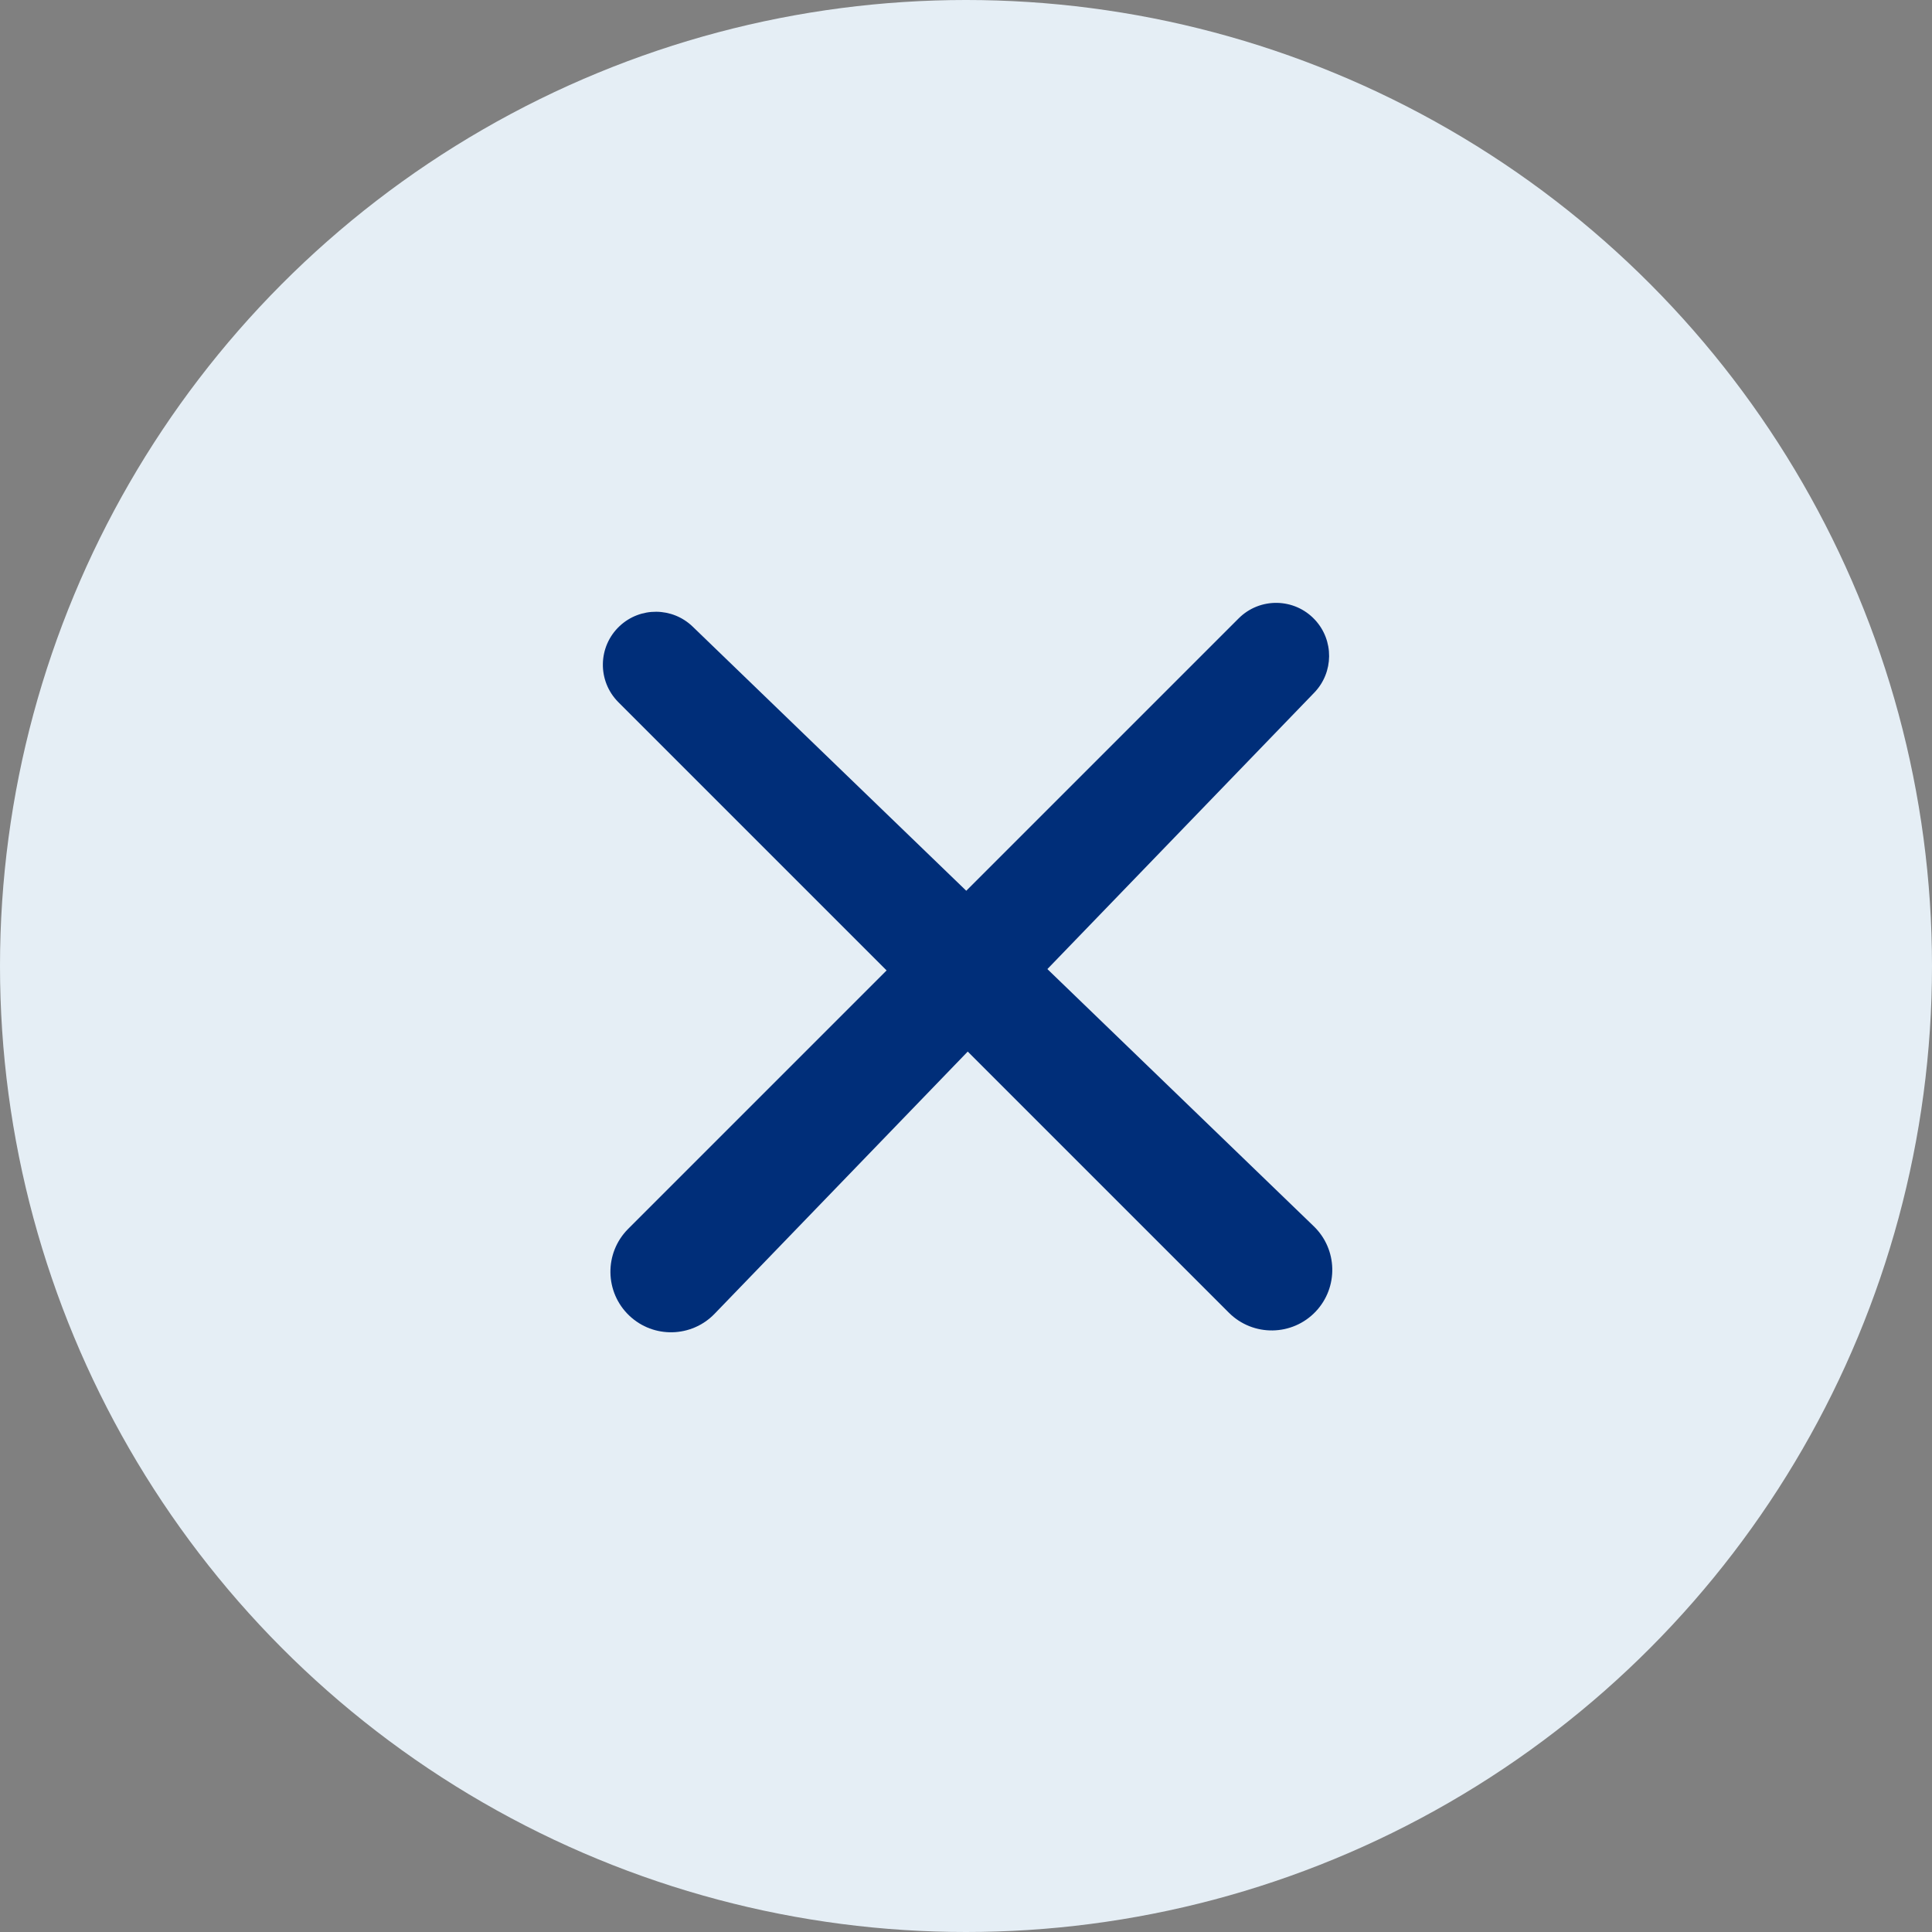
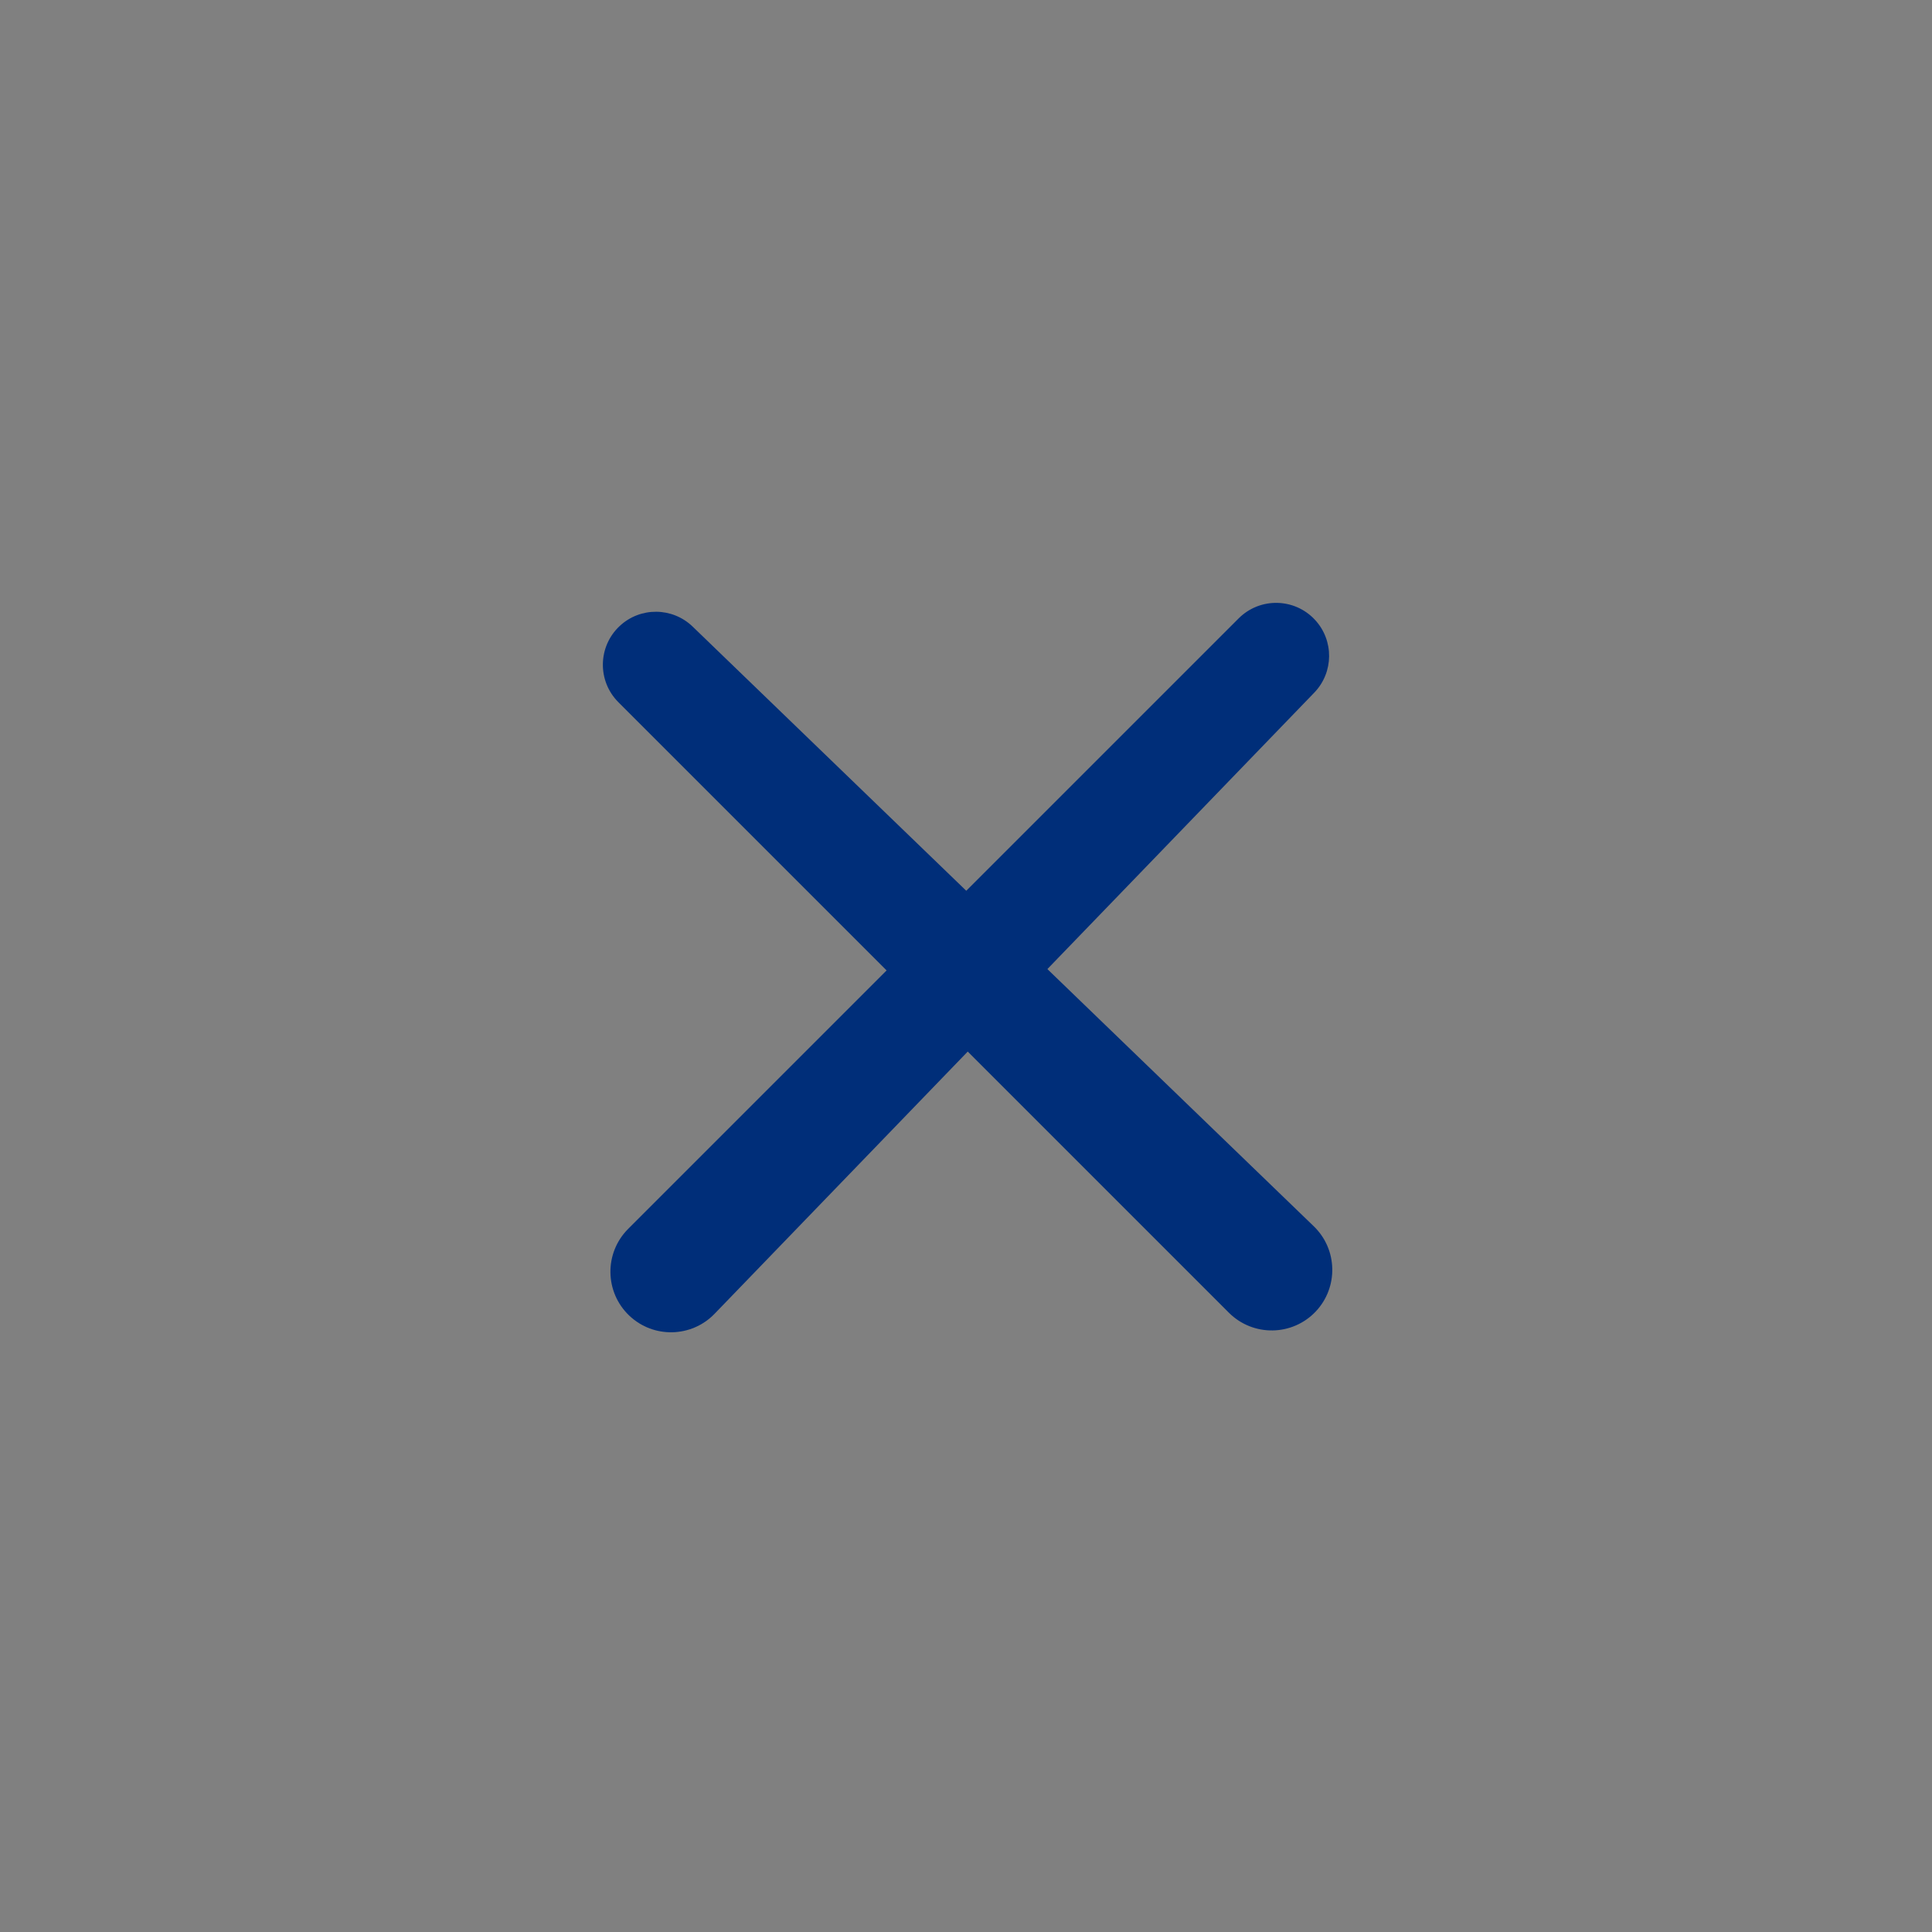
<svg xmlns="http://www.w3.org/2000/svg" width="80" height="80" viewBox="0 0 80 80" fill="none">
  <rect x="0" y="0" width="80" height="80" fill="#808080" stroke="none" />
-   <circle cx="40" cy="40" r="40" fill="#E5EEF5" />
-   <path d="M54.42 28.682L29.589 54.401C28.635 55.389 27.064 55.426 26.065 54.485C25.035 53.515 25.011 51.886 26.011 50.885L51.29 25.606C52.168 24.728 53.599 24.753 54.446 25.661C55.242 26.514 55.231 27.842 54.42 28.682Z" fill="#002E79" />
+   <path d="M54.42 28.682L29.589 54.401C28.635 55.389 27.064 55.426 26.065 54.485C25.035 53.515 25.011 51.886 26.011 50.885L51.29 25.606C52.168 24.728 53.599 24.753 54.446 25.661C55.242 26.514 55.231 27.842 54.42 28.682" fill="#002E79" />
  <path d="M28.682 25.947L54.401 50.778C55.389 51.732 55.426 53.303 54.485 54.303C53.515 55.332 51.886 55.356 50.885 54.356L25.606 29.077C24.728 28.199 24.753 26.768 25.661 25.921C26.514 25.125 27.842 25.136 28.682 25.947Z" fill="#002E79" />
</svg>